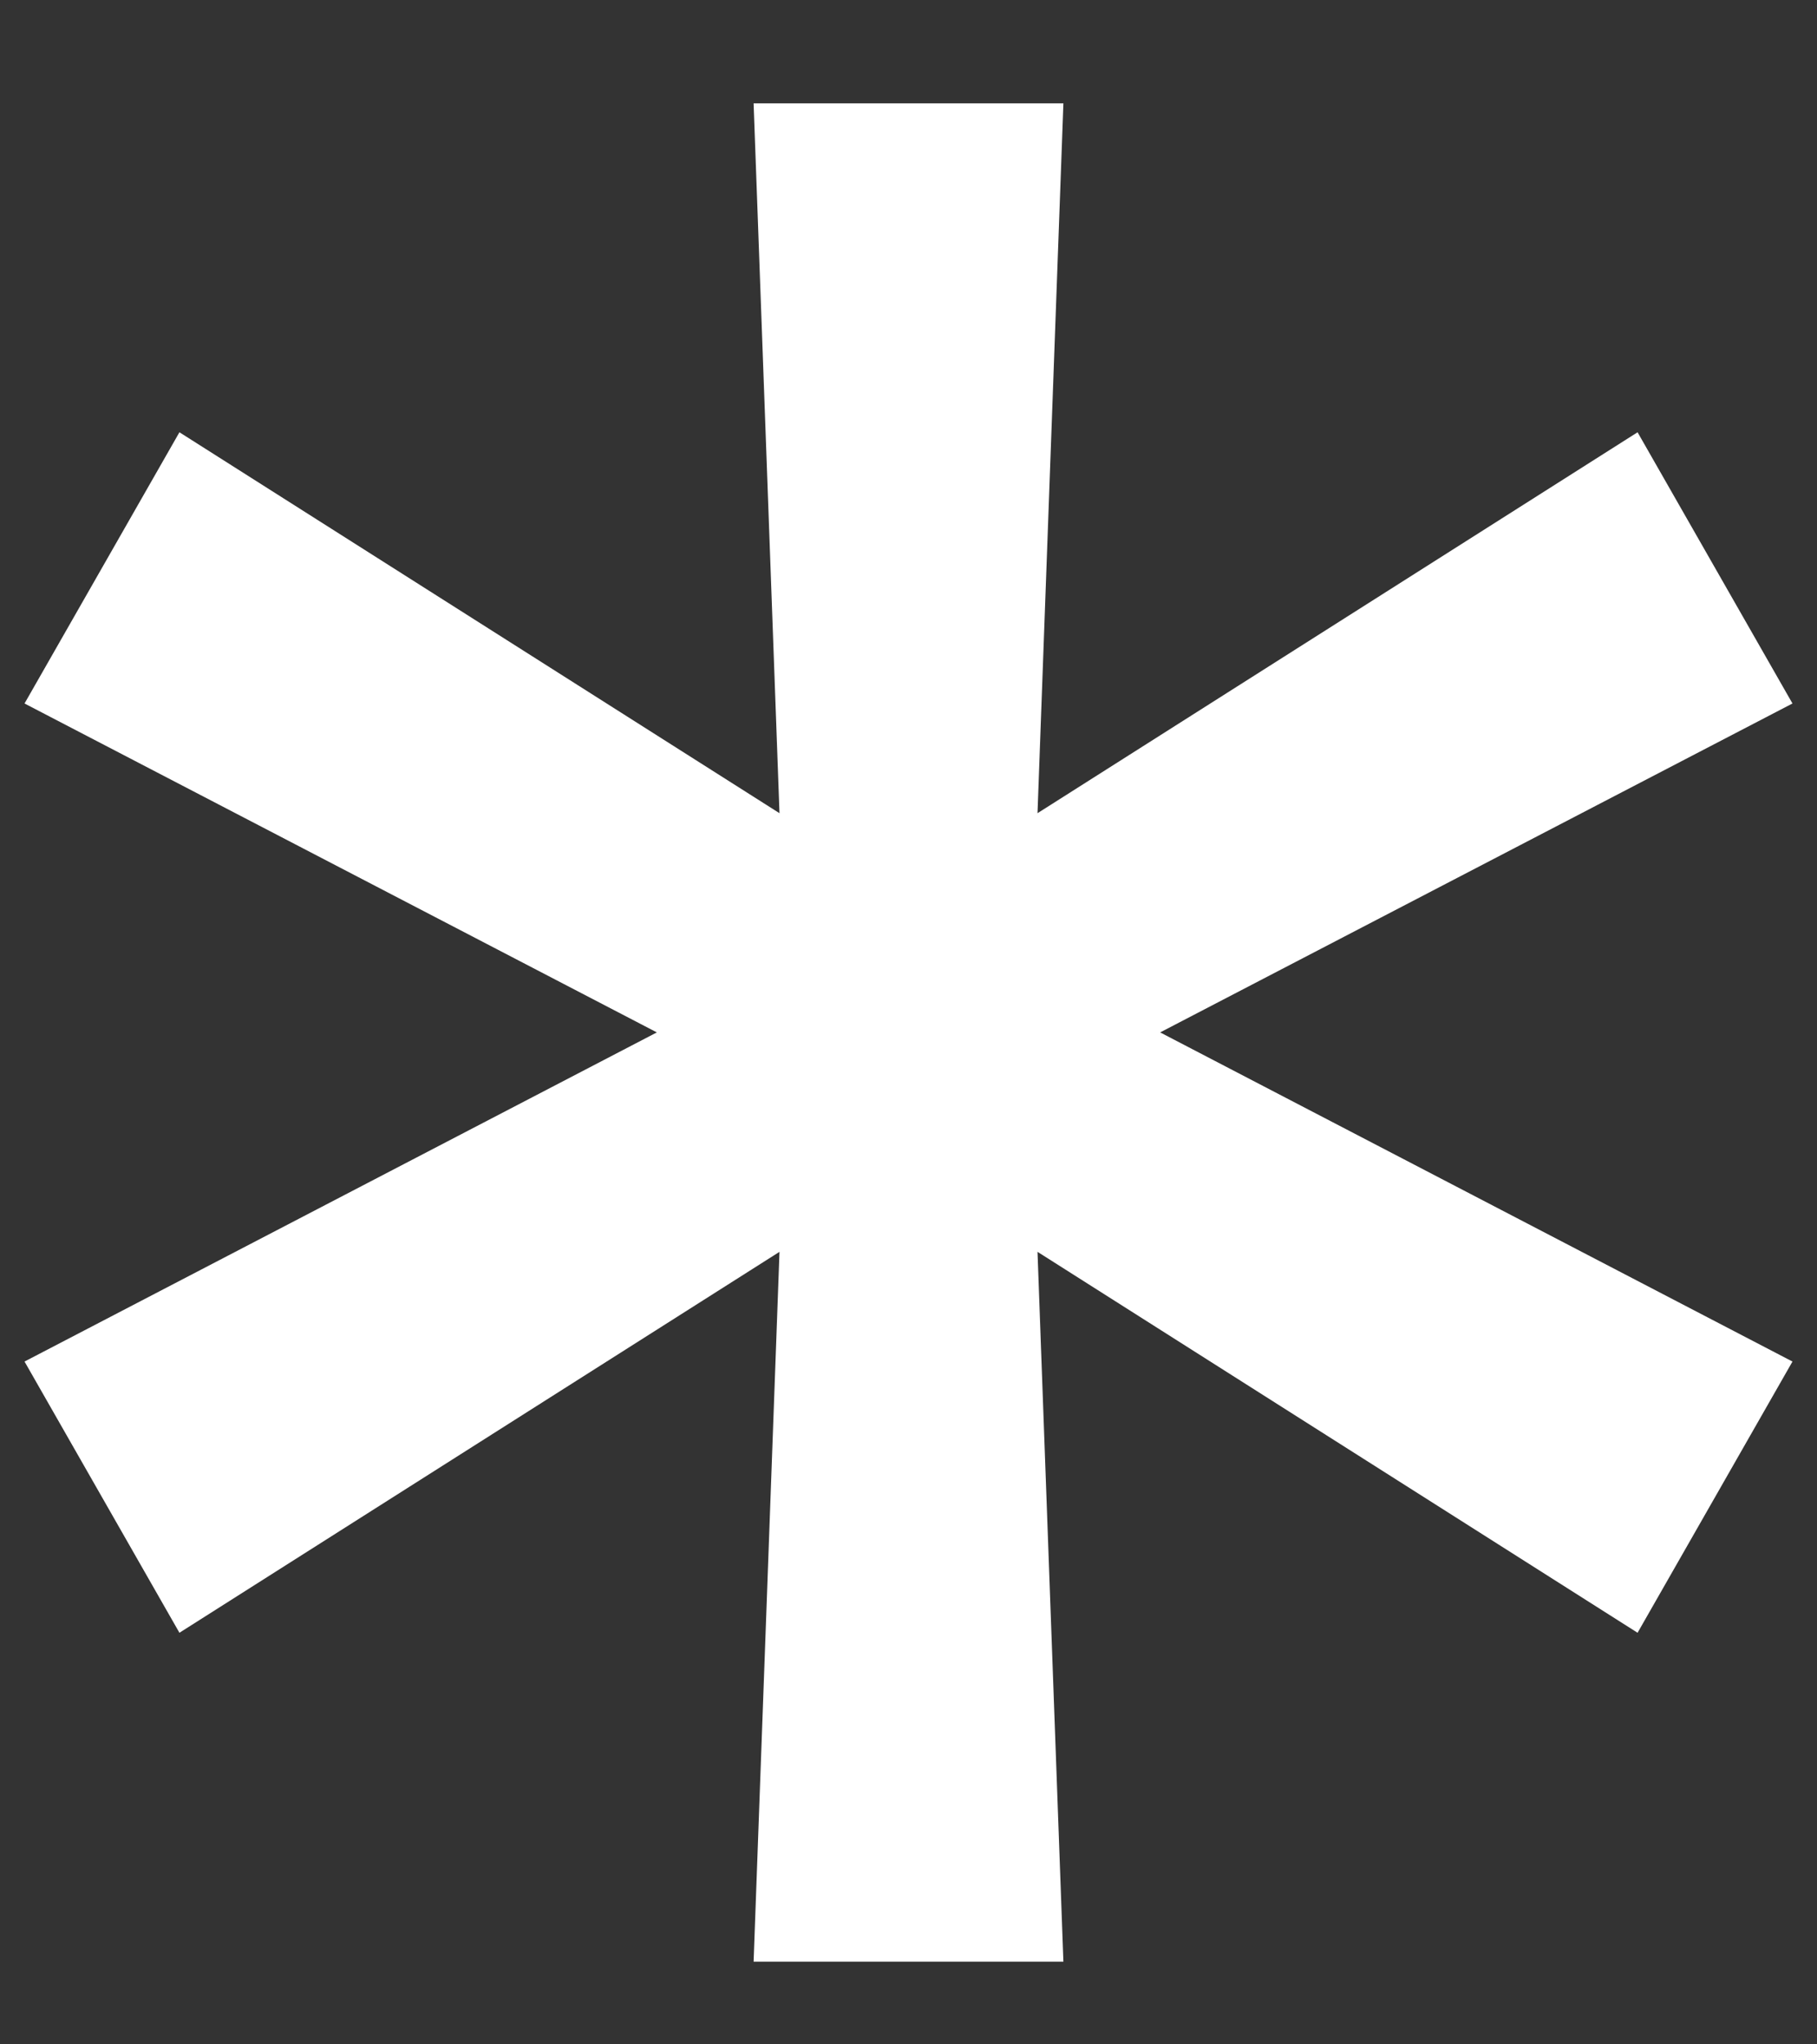
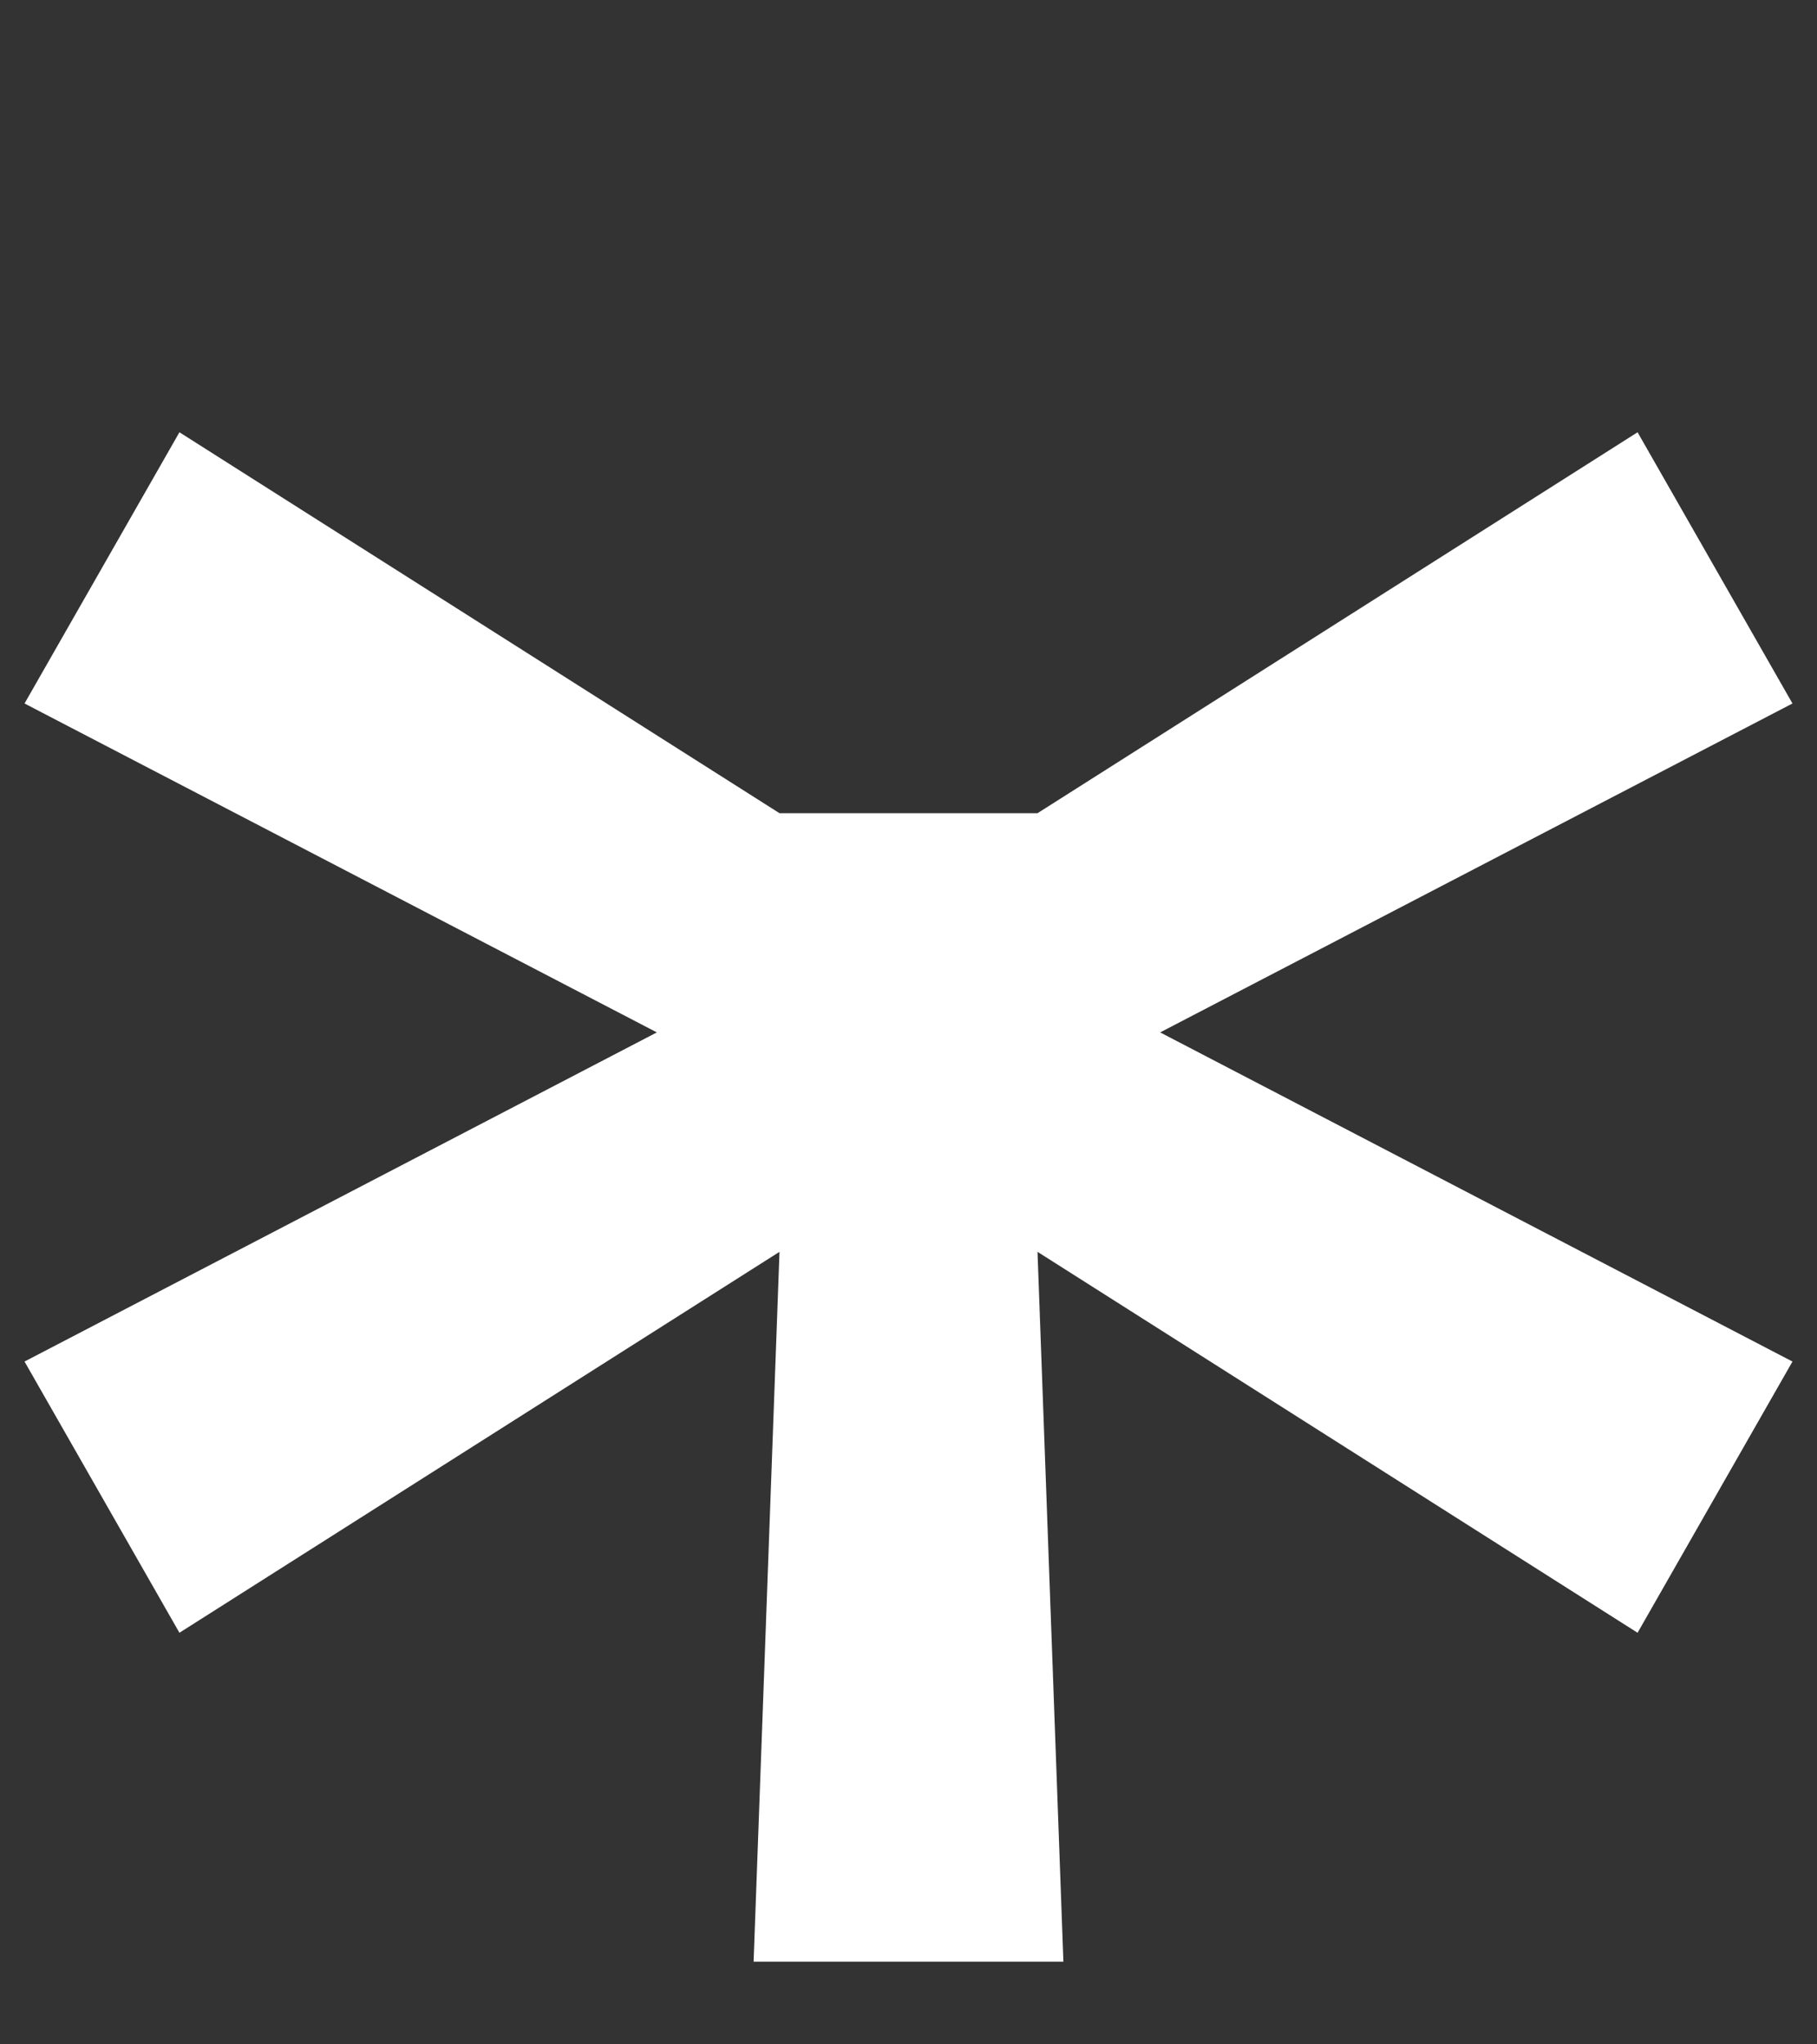
<svg xmlns="http://www.w3.org/2000/svg" width="8" height="9" viewBox="0 0 8 9" fill="none">
  <rect x="0" y="0" width="8" height="9" fill="#333333" stroke="none" />
-   <path d="M3.318 8.636L3.432 5.511L0.79 7.188L0.108 5.994L2.892 4.545L0.108 3.097L0.79 1.903L3.432 3.58L3.318 0.455H4.682L4.568 3.58L7.21 1.903L7.892 3.097L5.108 4.545L7.892 5.994L7.21 7.188L4.568 5.511L4.682 8.636H3.318Z" fill="white" />
+   <path d="M3.318 8.636L3.432 5.511L0.79 7.188L0.108 5.994L2.892 4.545L0.108 3.097L0.79 1.903L3.432 3.58H4.682L4.568 3.58L7.21 1.903L7.892 3.097L5.108 4.545L7.892 5.994L7.21 7.188L4.568 5.511L4.682 8.636H3.318Z" fill="white" />
</svg>